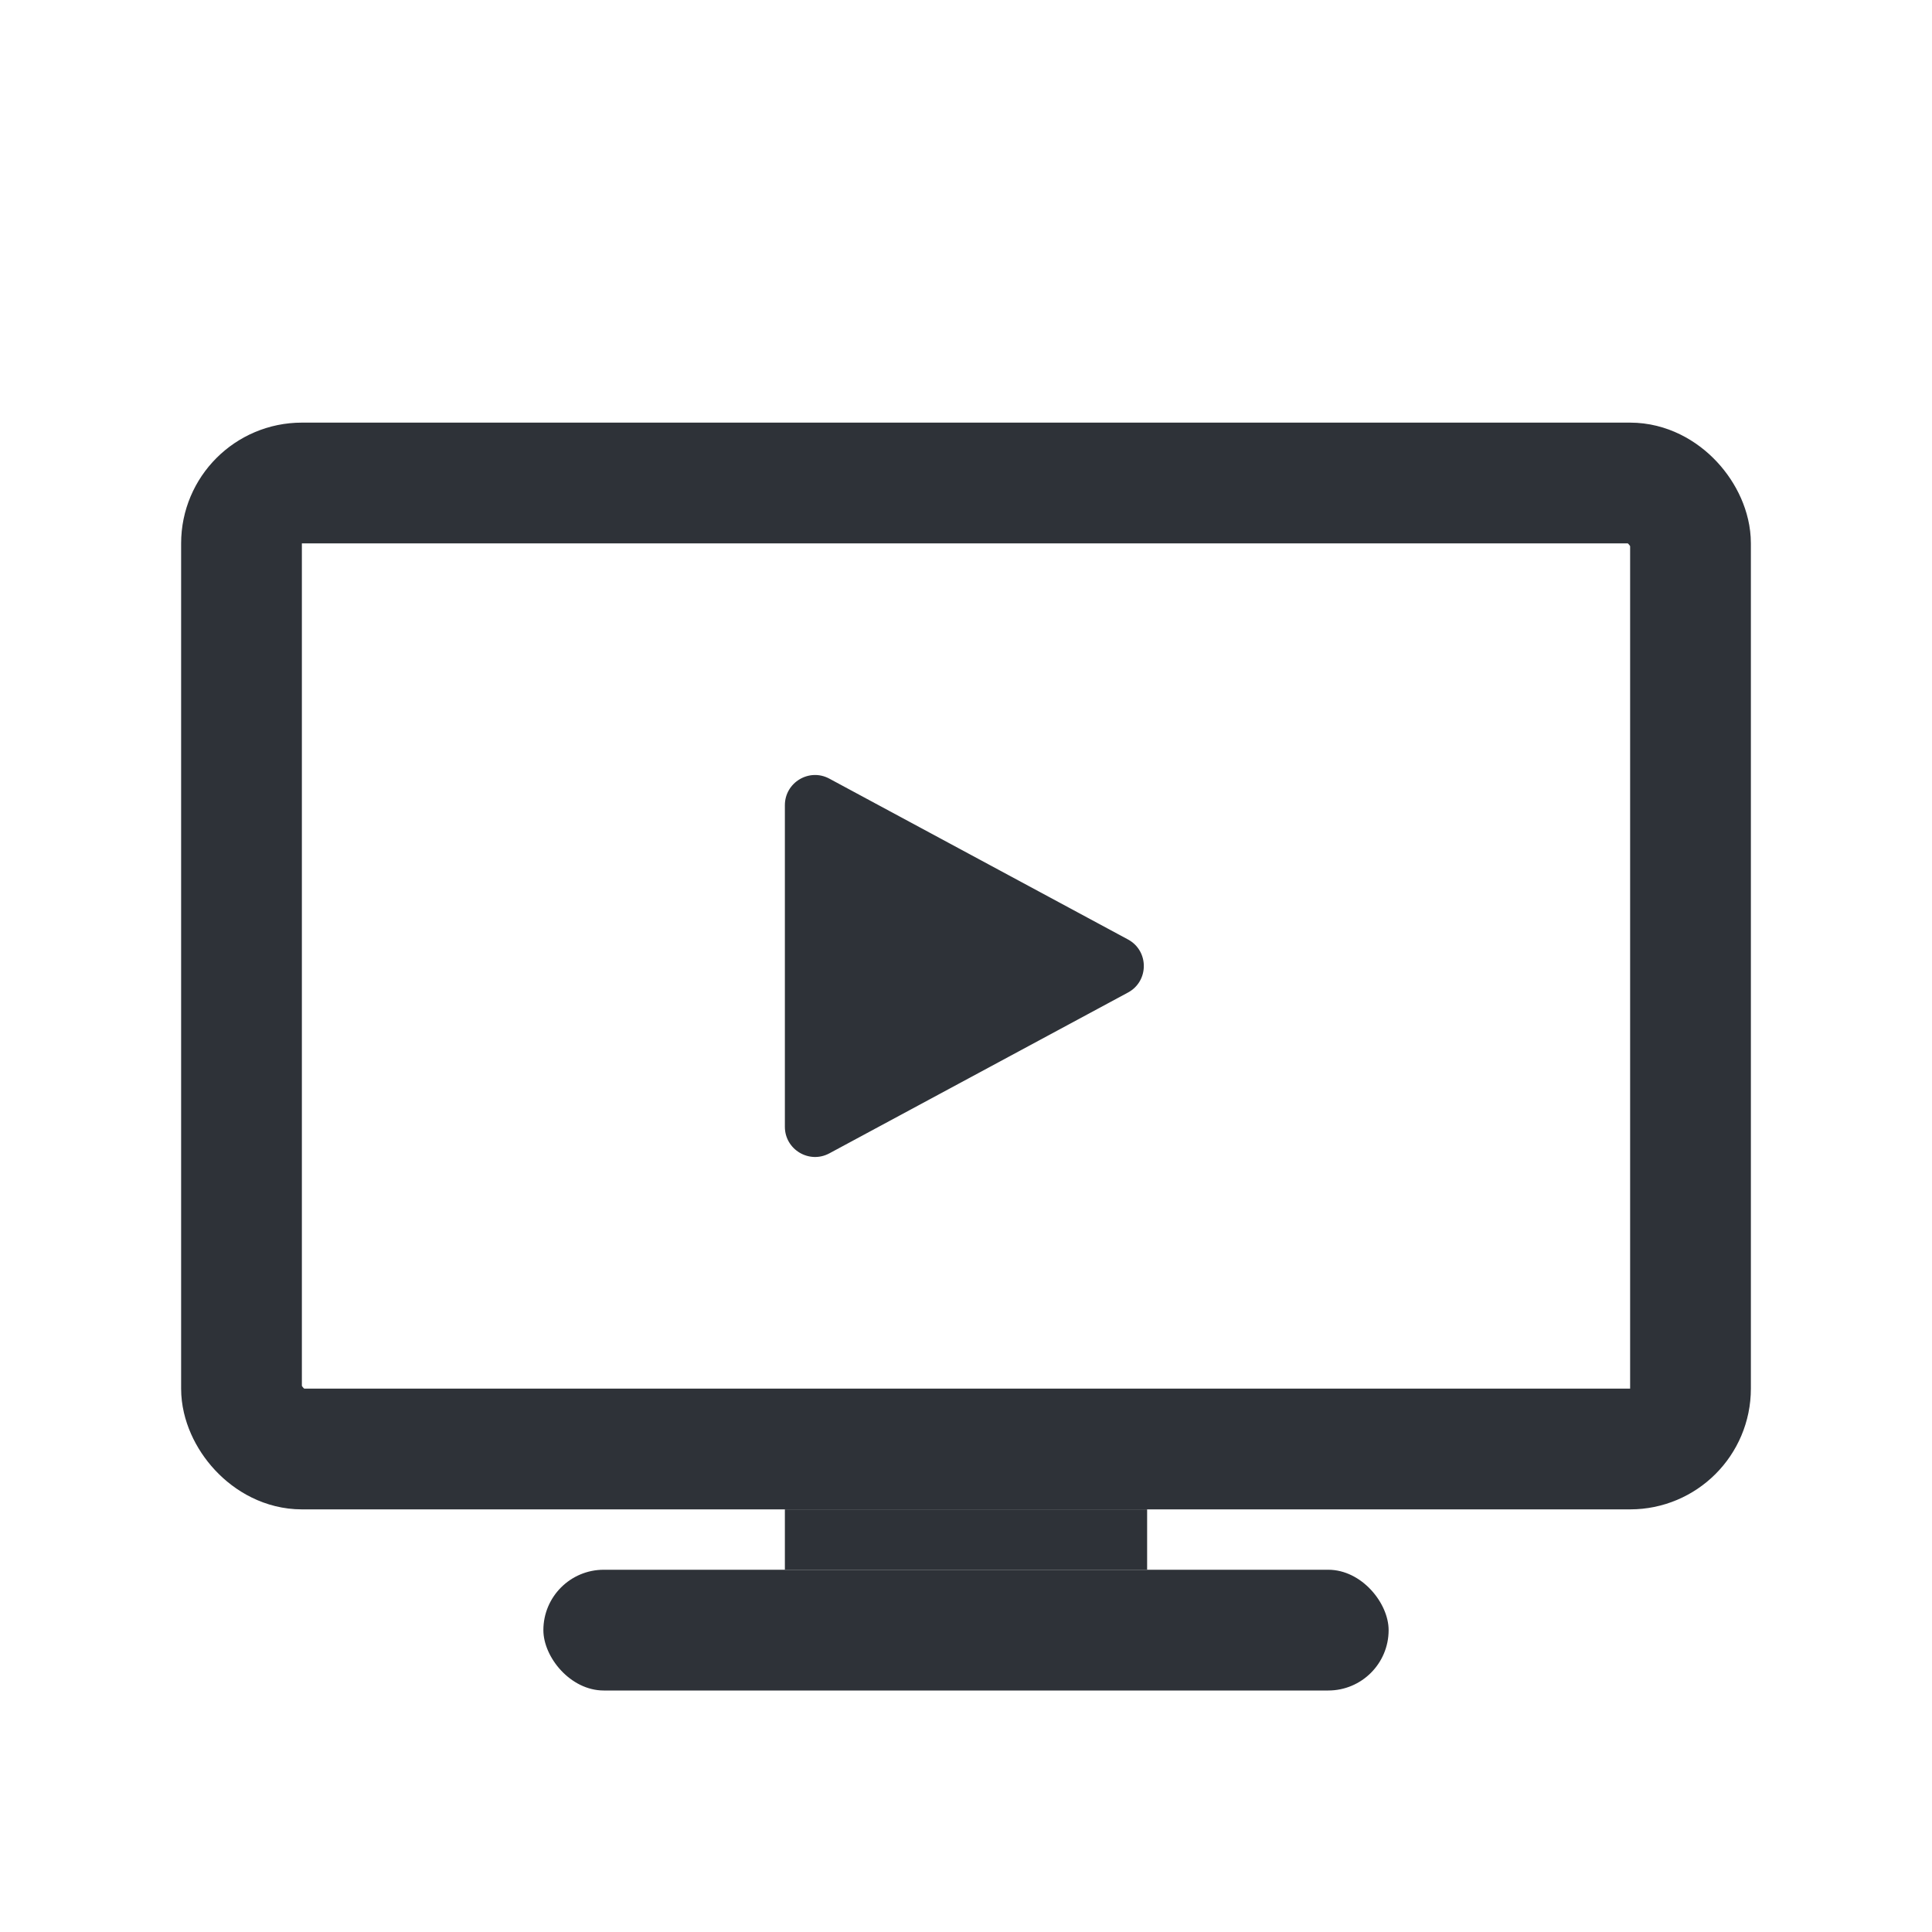
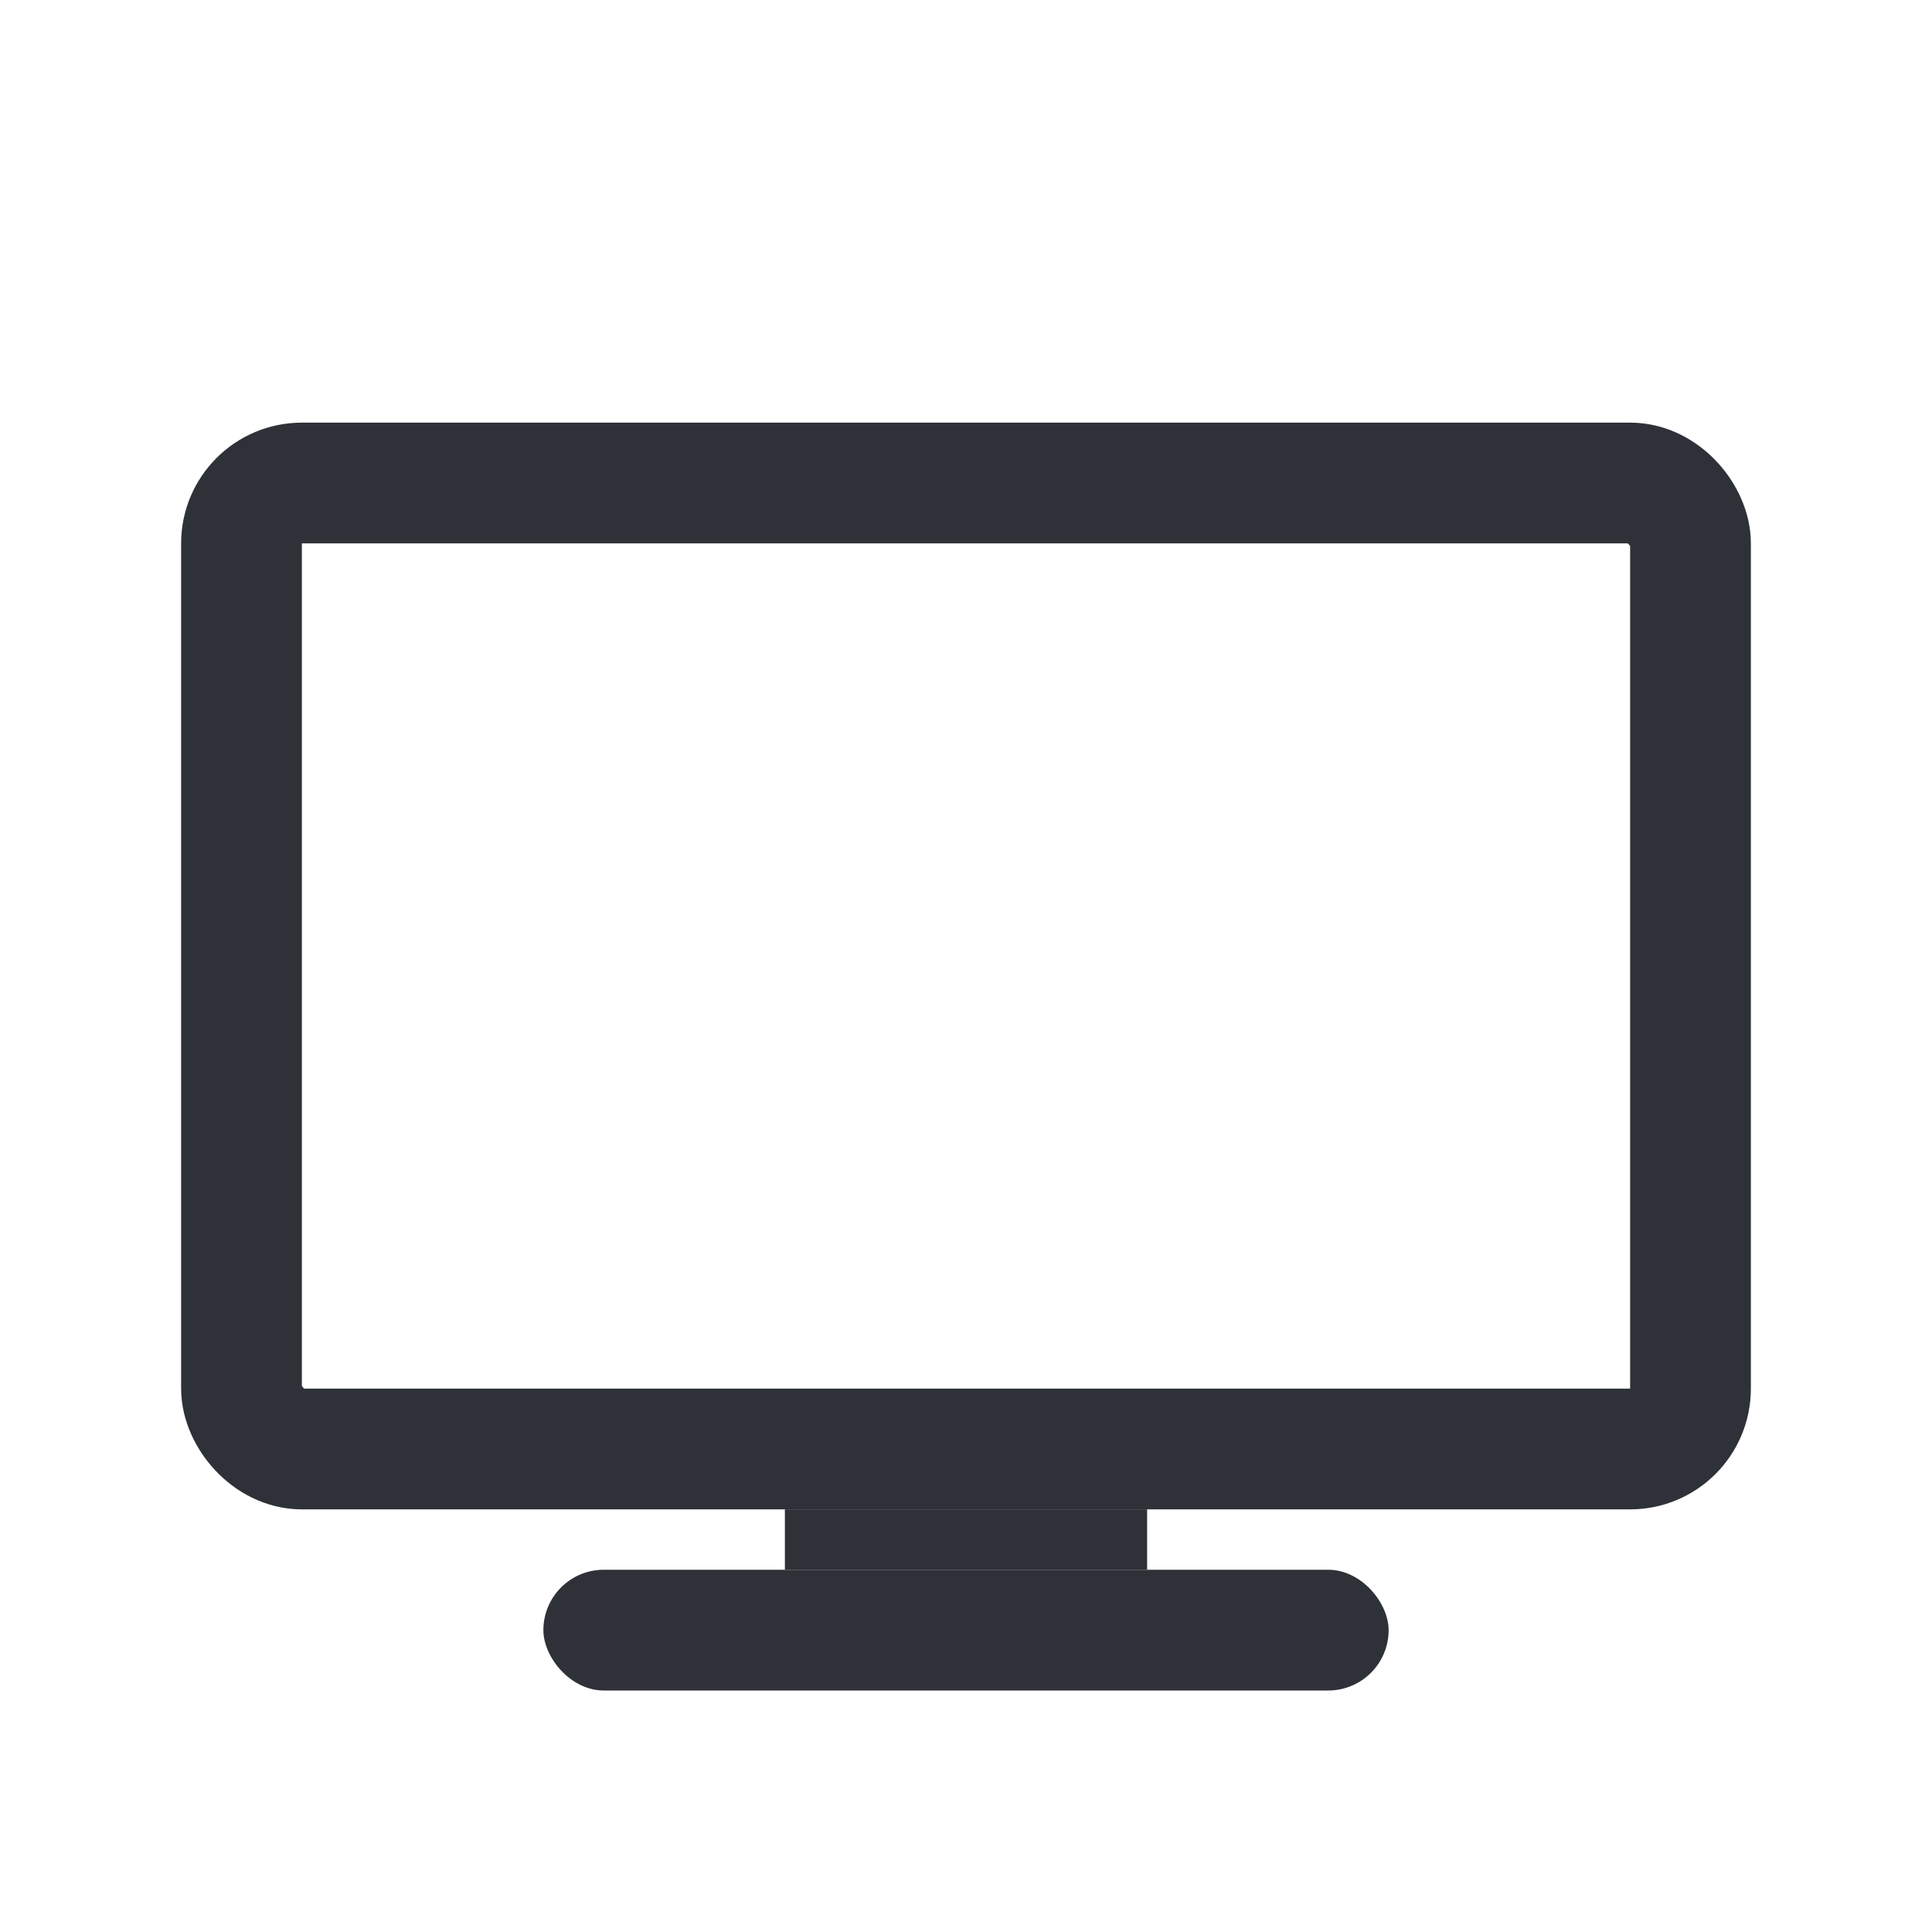
<svg xmlns="http://www.w3.org/2000/svg" width="32" height="32" viewBox="0 0 32 32" fill="none">
  <rect x="4" y="8" width="24" height="16" rx="1" stroke="#2E3238" stroke-width="2" />
-   <path d="M13 18.663V13.337C13 12.959 13.404 12.717 13.737 12.897L18.682 15.56C19.033 15.748 19.033 16.252 18.682 16.44L13.737 19.103C13.404 19.282 13 19.041 13 18.663Z" fill="#2E3238" />
  <rect x="9" y="26" width="14" height="2" rx="1" fill="#2E3238" />
  <rect x="13" y="25" width="6" height="1" fill="#2E3238" />
</svg>